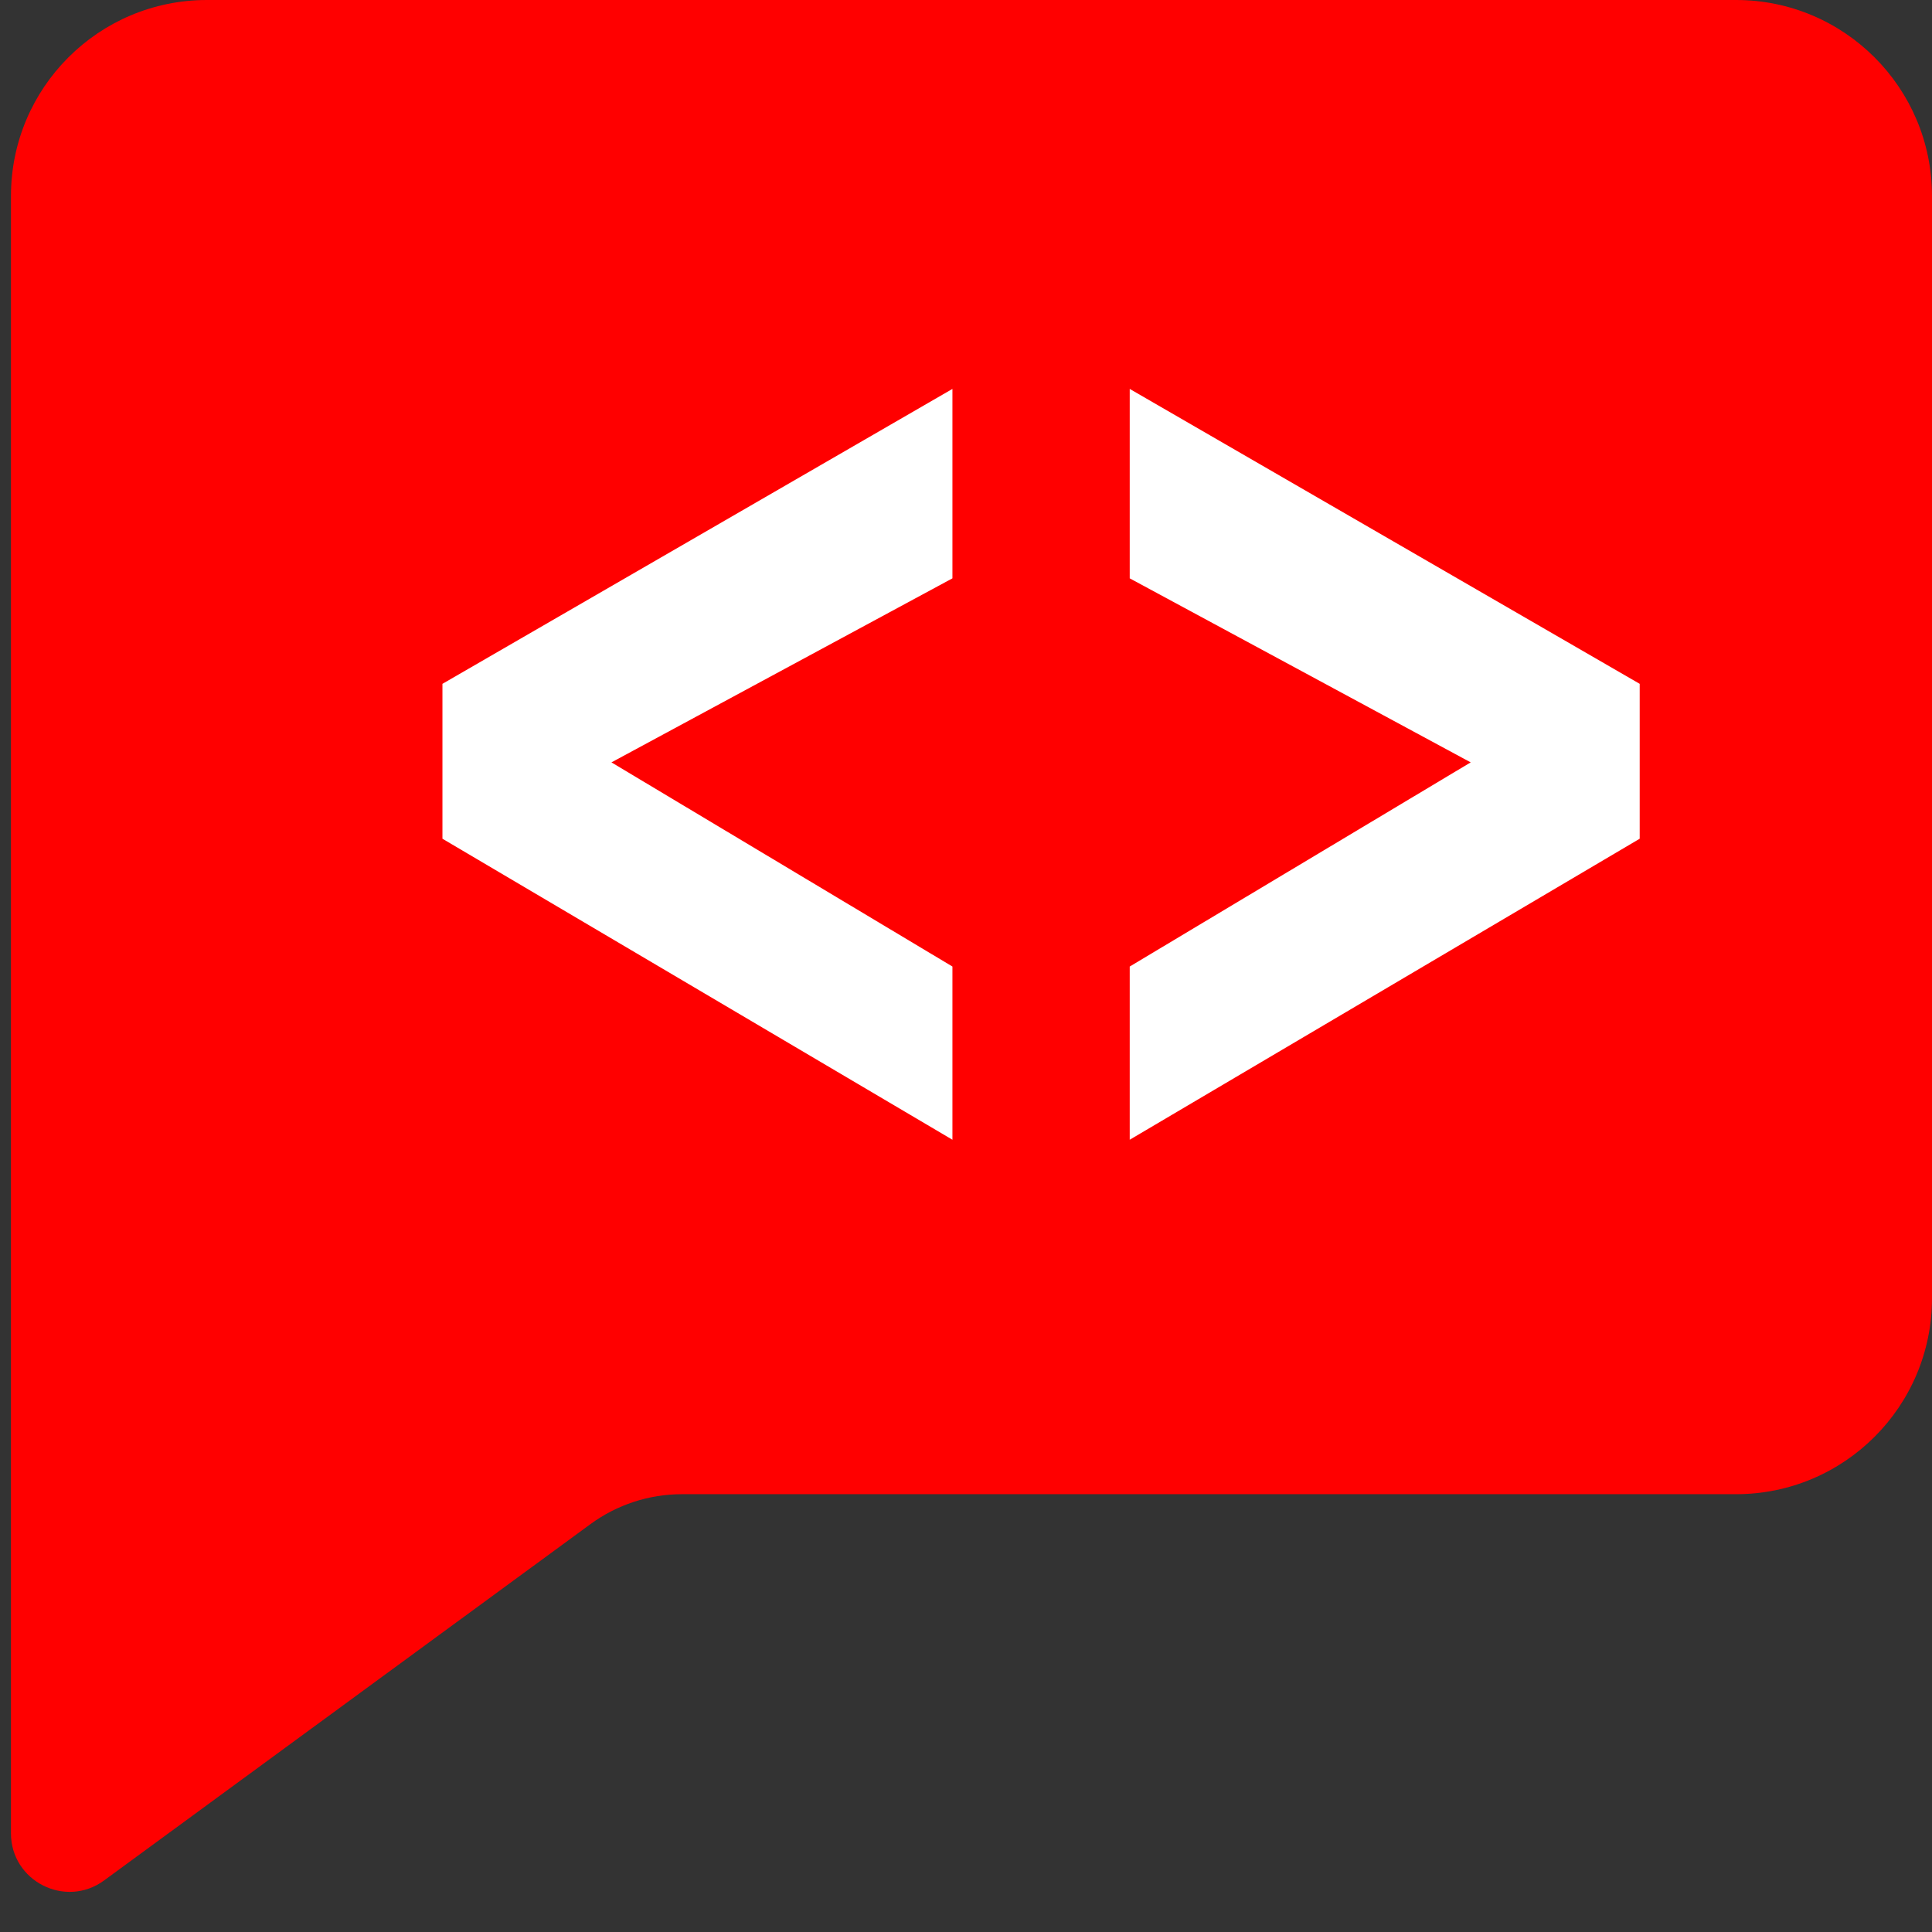
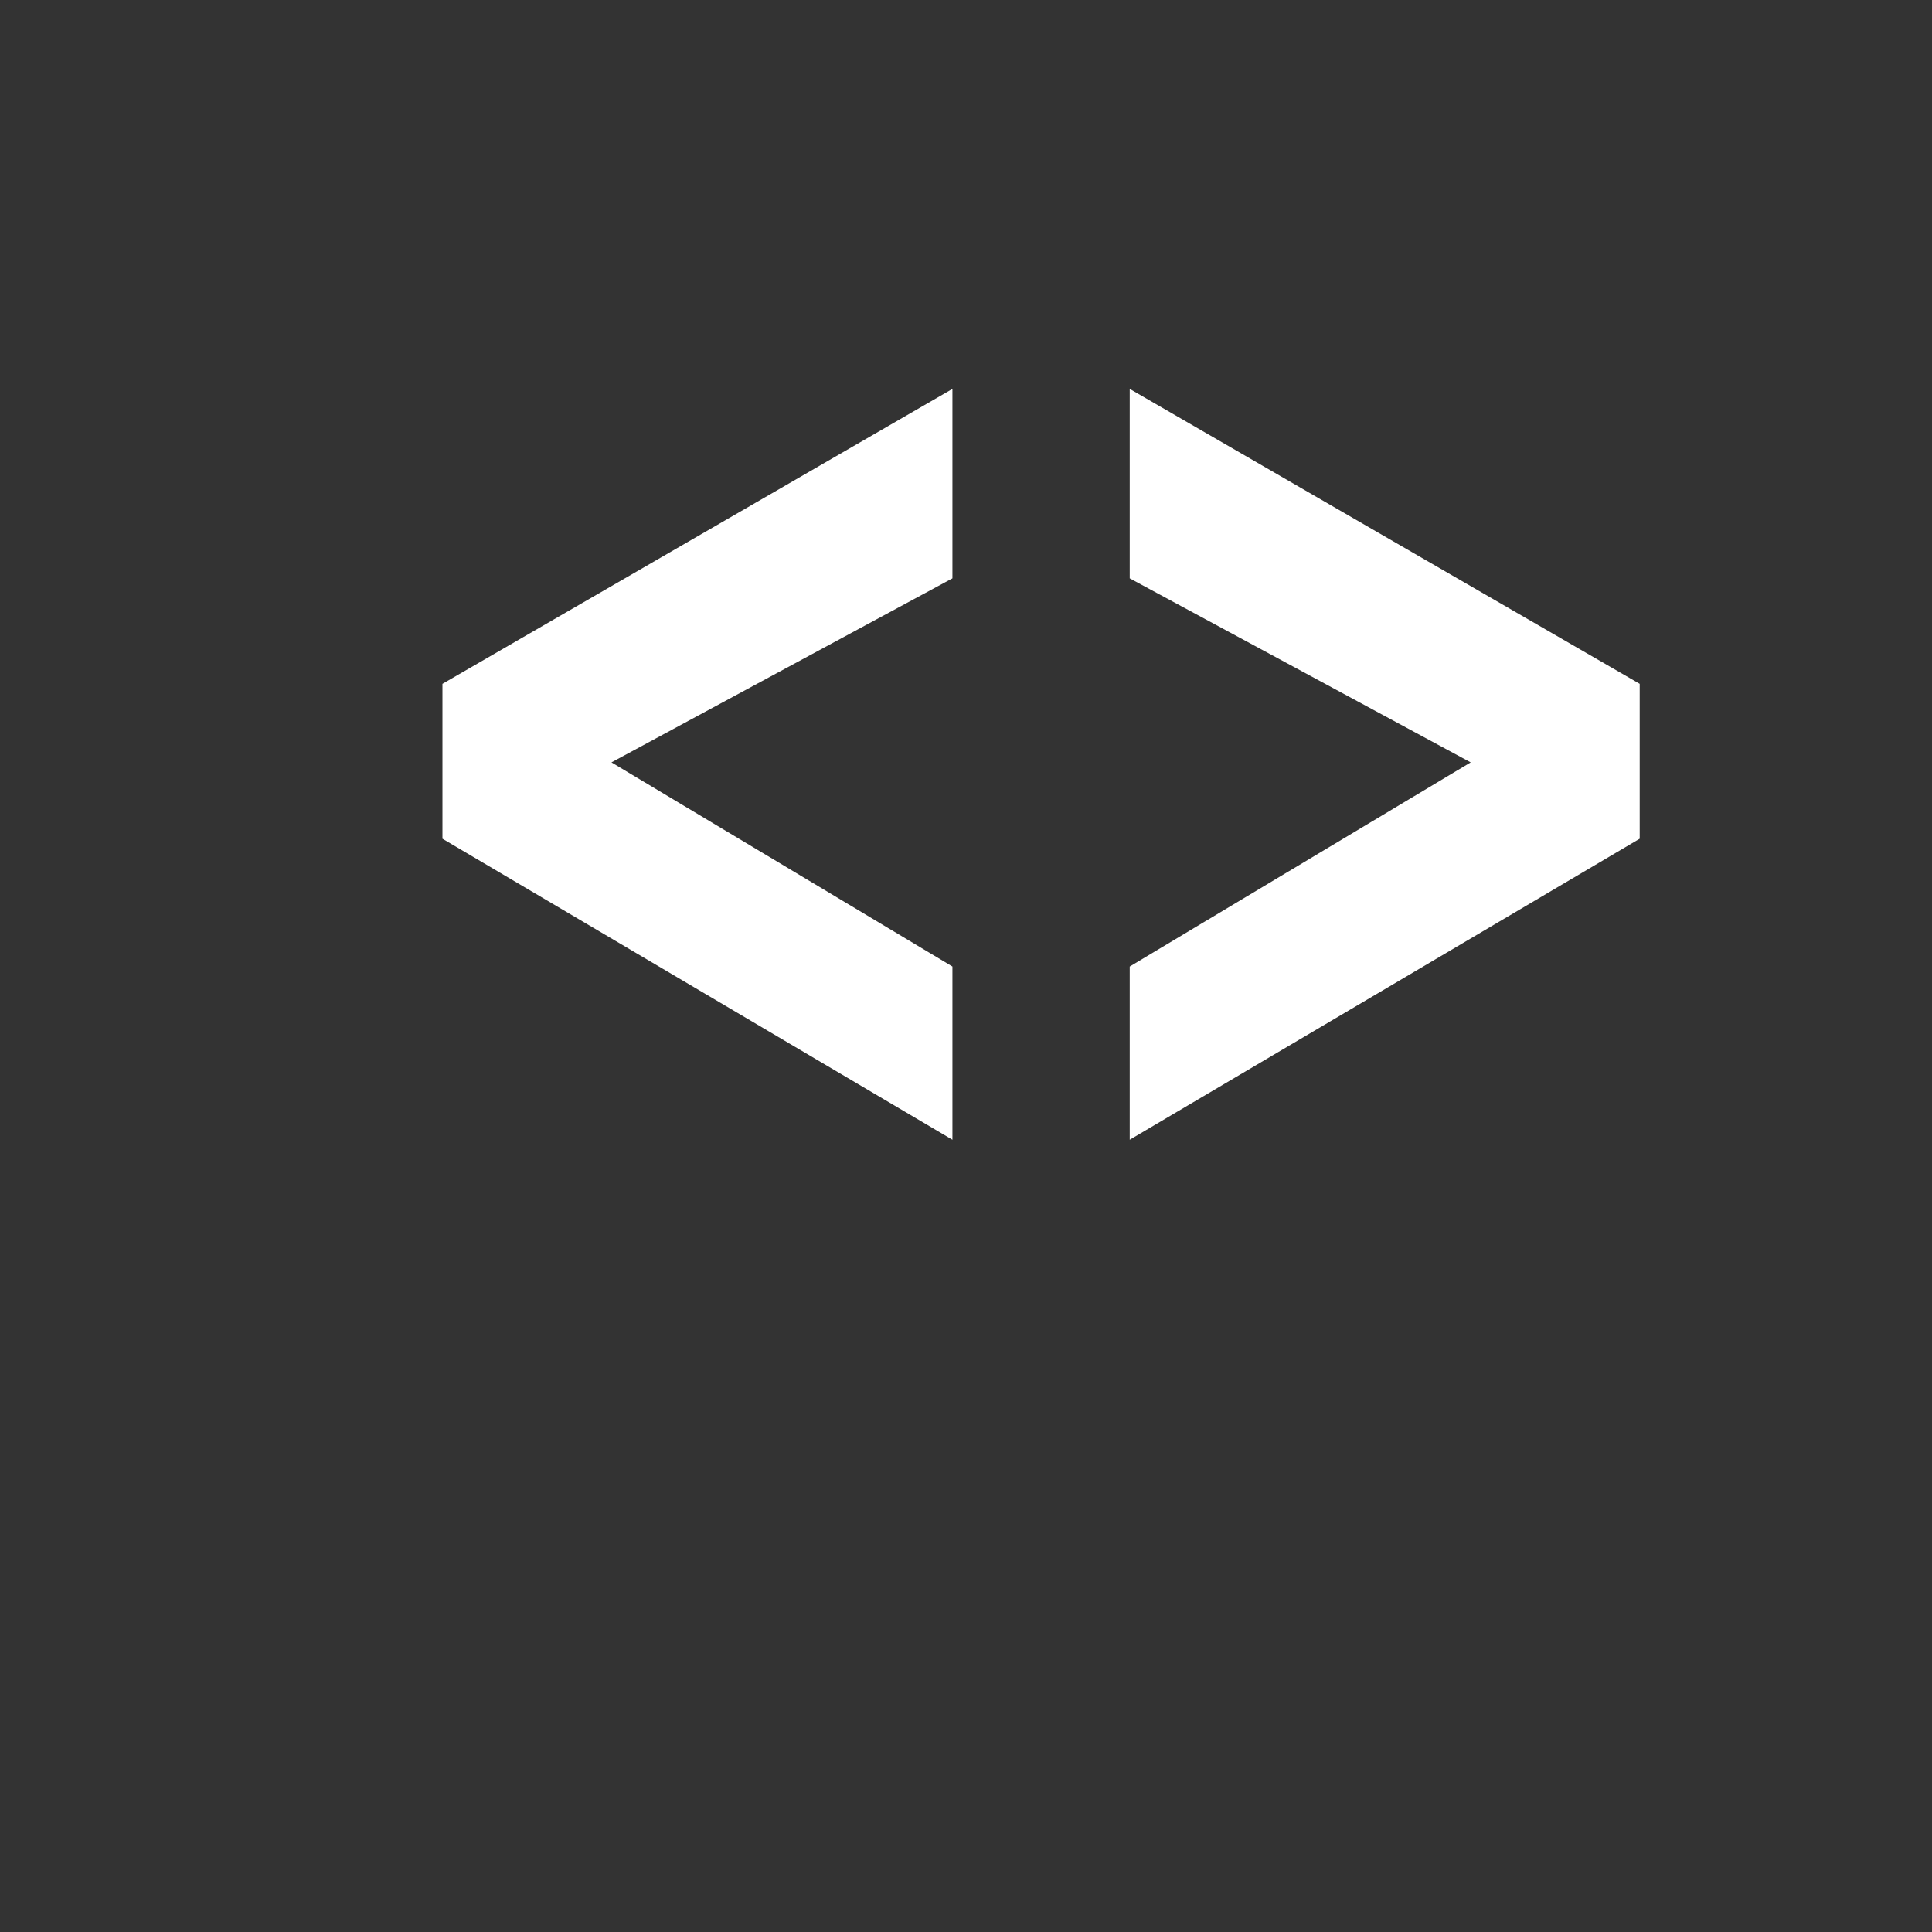
<svg xmlns="http://www.w3.org/2000/svg" fill="none" viewBox="0 0 132 132">
  <rect x="0" y="0" width="132" height="132" fill="#333333" stroke="none" />
-   <path fill="red" d="M.749 13.391C.749 5.995 6.744 0 14.14 0h104.469C126.005 0 132 5.995 132 13.391v75.306c0 7.395-5.995 13.391-13.391 13.391h-72.02c-2.245 0-4.432.715-6.243 2.042L7.112 128.478c-2.642 1.936-6.364.049-6.364-3.227z" />
-   <path fill="#fff" d="M100.482 52.088 77.186 39.514V26.572l34.843 20.15v10.582L77.186 77.87V66.037zM41.776 52.088l23.297-12.574V26.572l-34.844 20.15v10.582L65.073 77.87V66.037z" class="icon-shapes" />
+   <path fill="#fff" d="M100.482 52.088 77.186 39.514V26.572l34.843 20.15v10.582L77.186 77.87V66.037M41.776 52.088l23.297-12.574V26.572l-34.844 20.15v10.582L65.073 77.87V66.037z" class="icon-shapes" />
</svg>